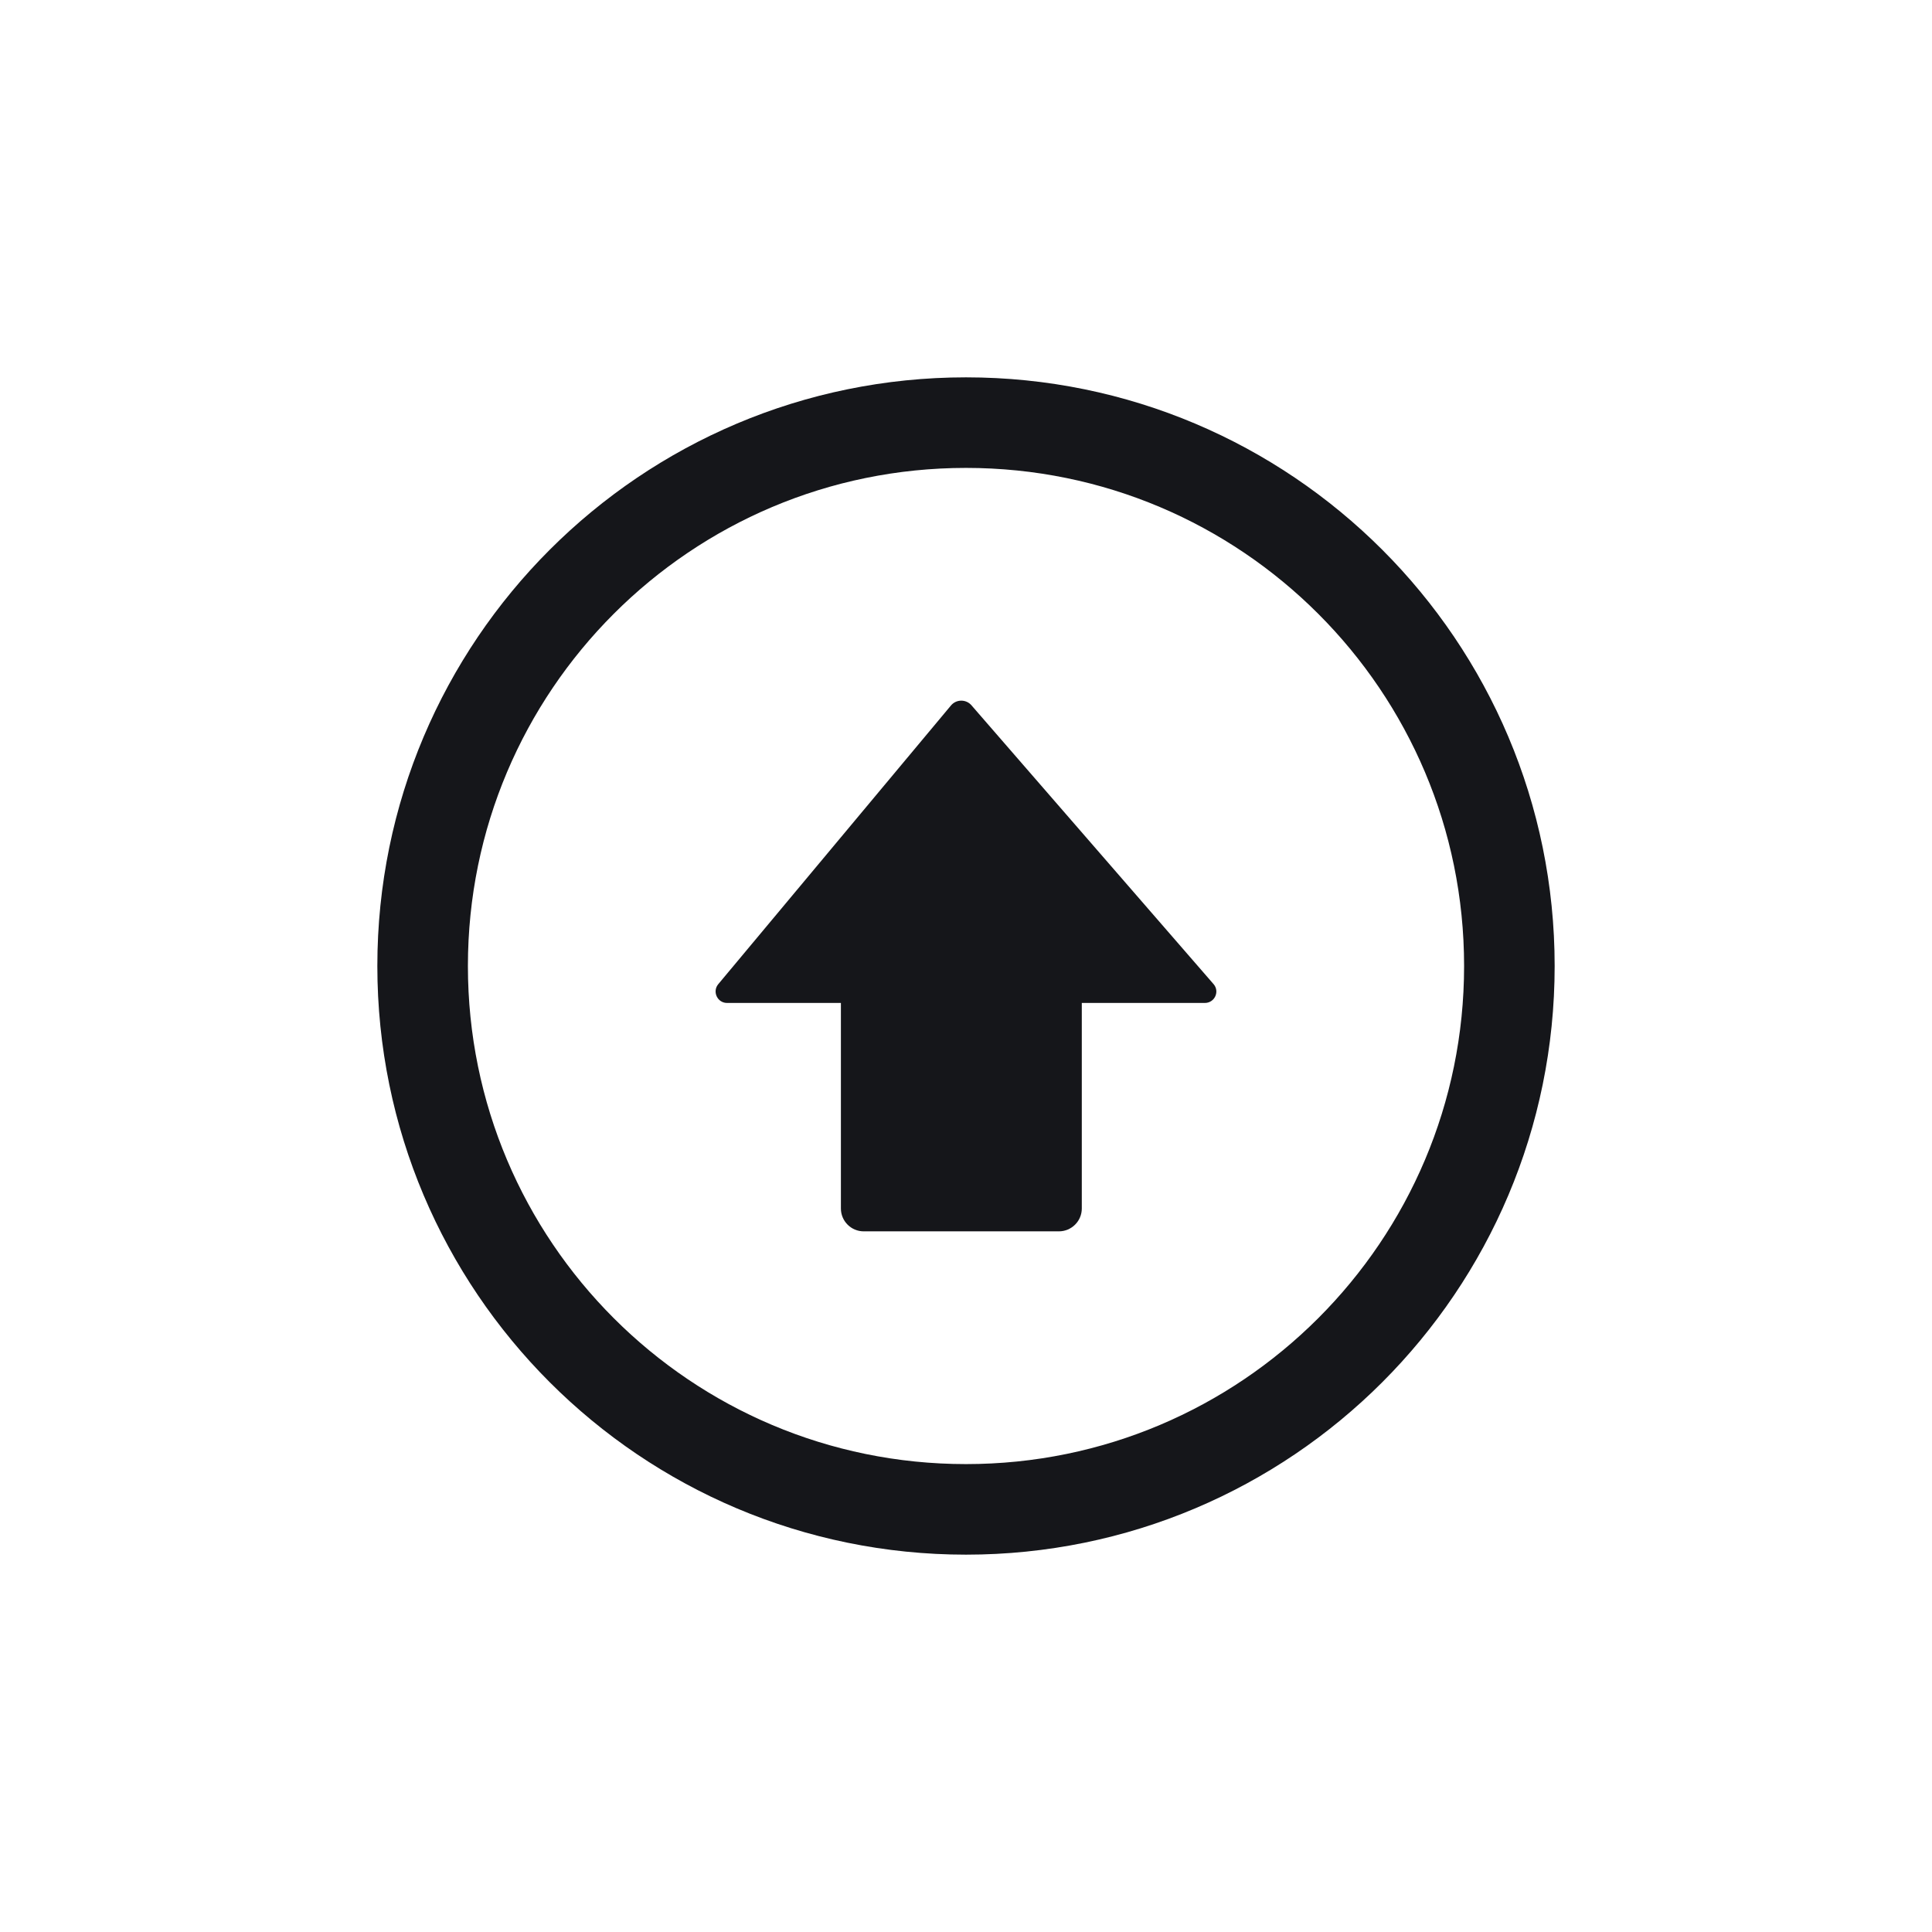
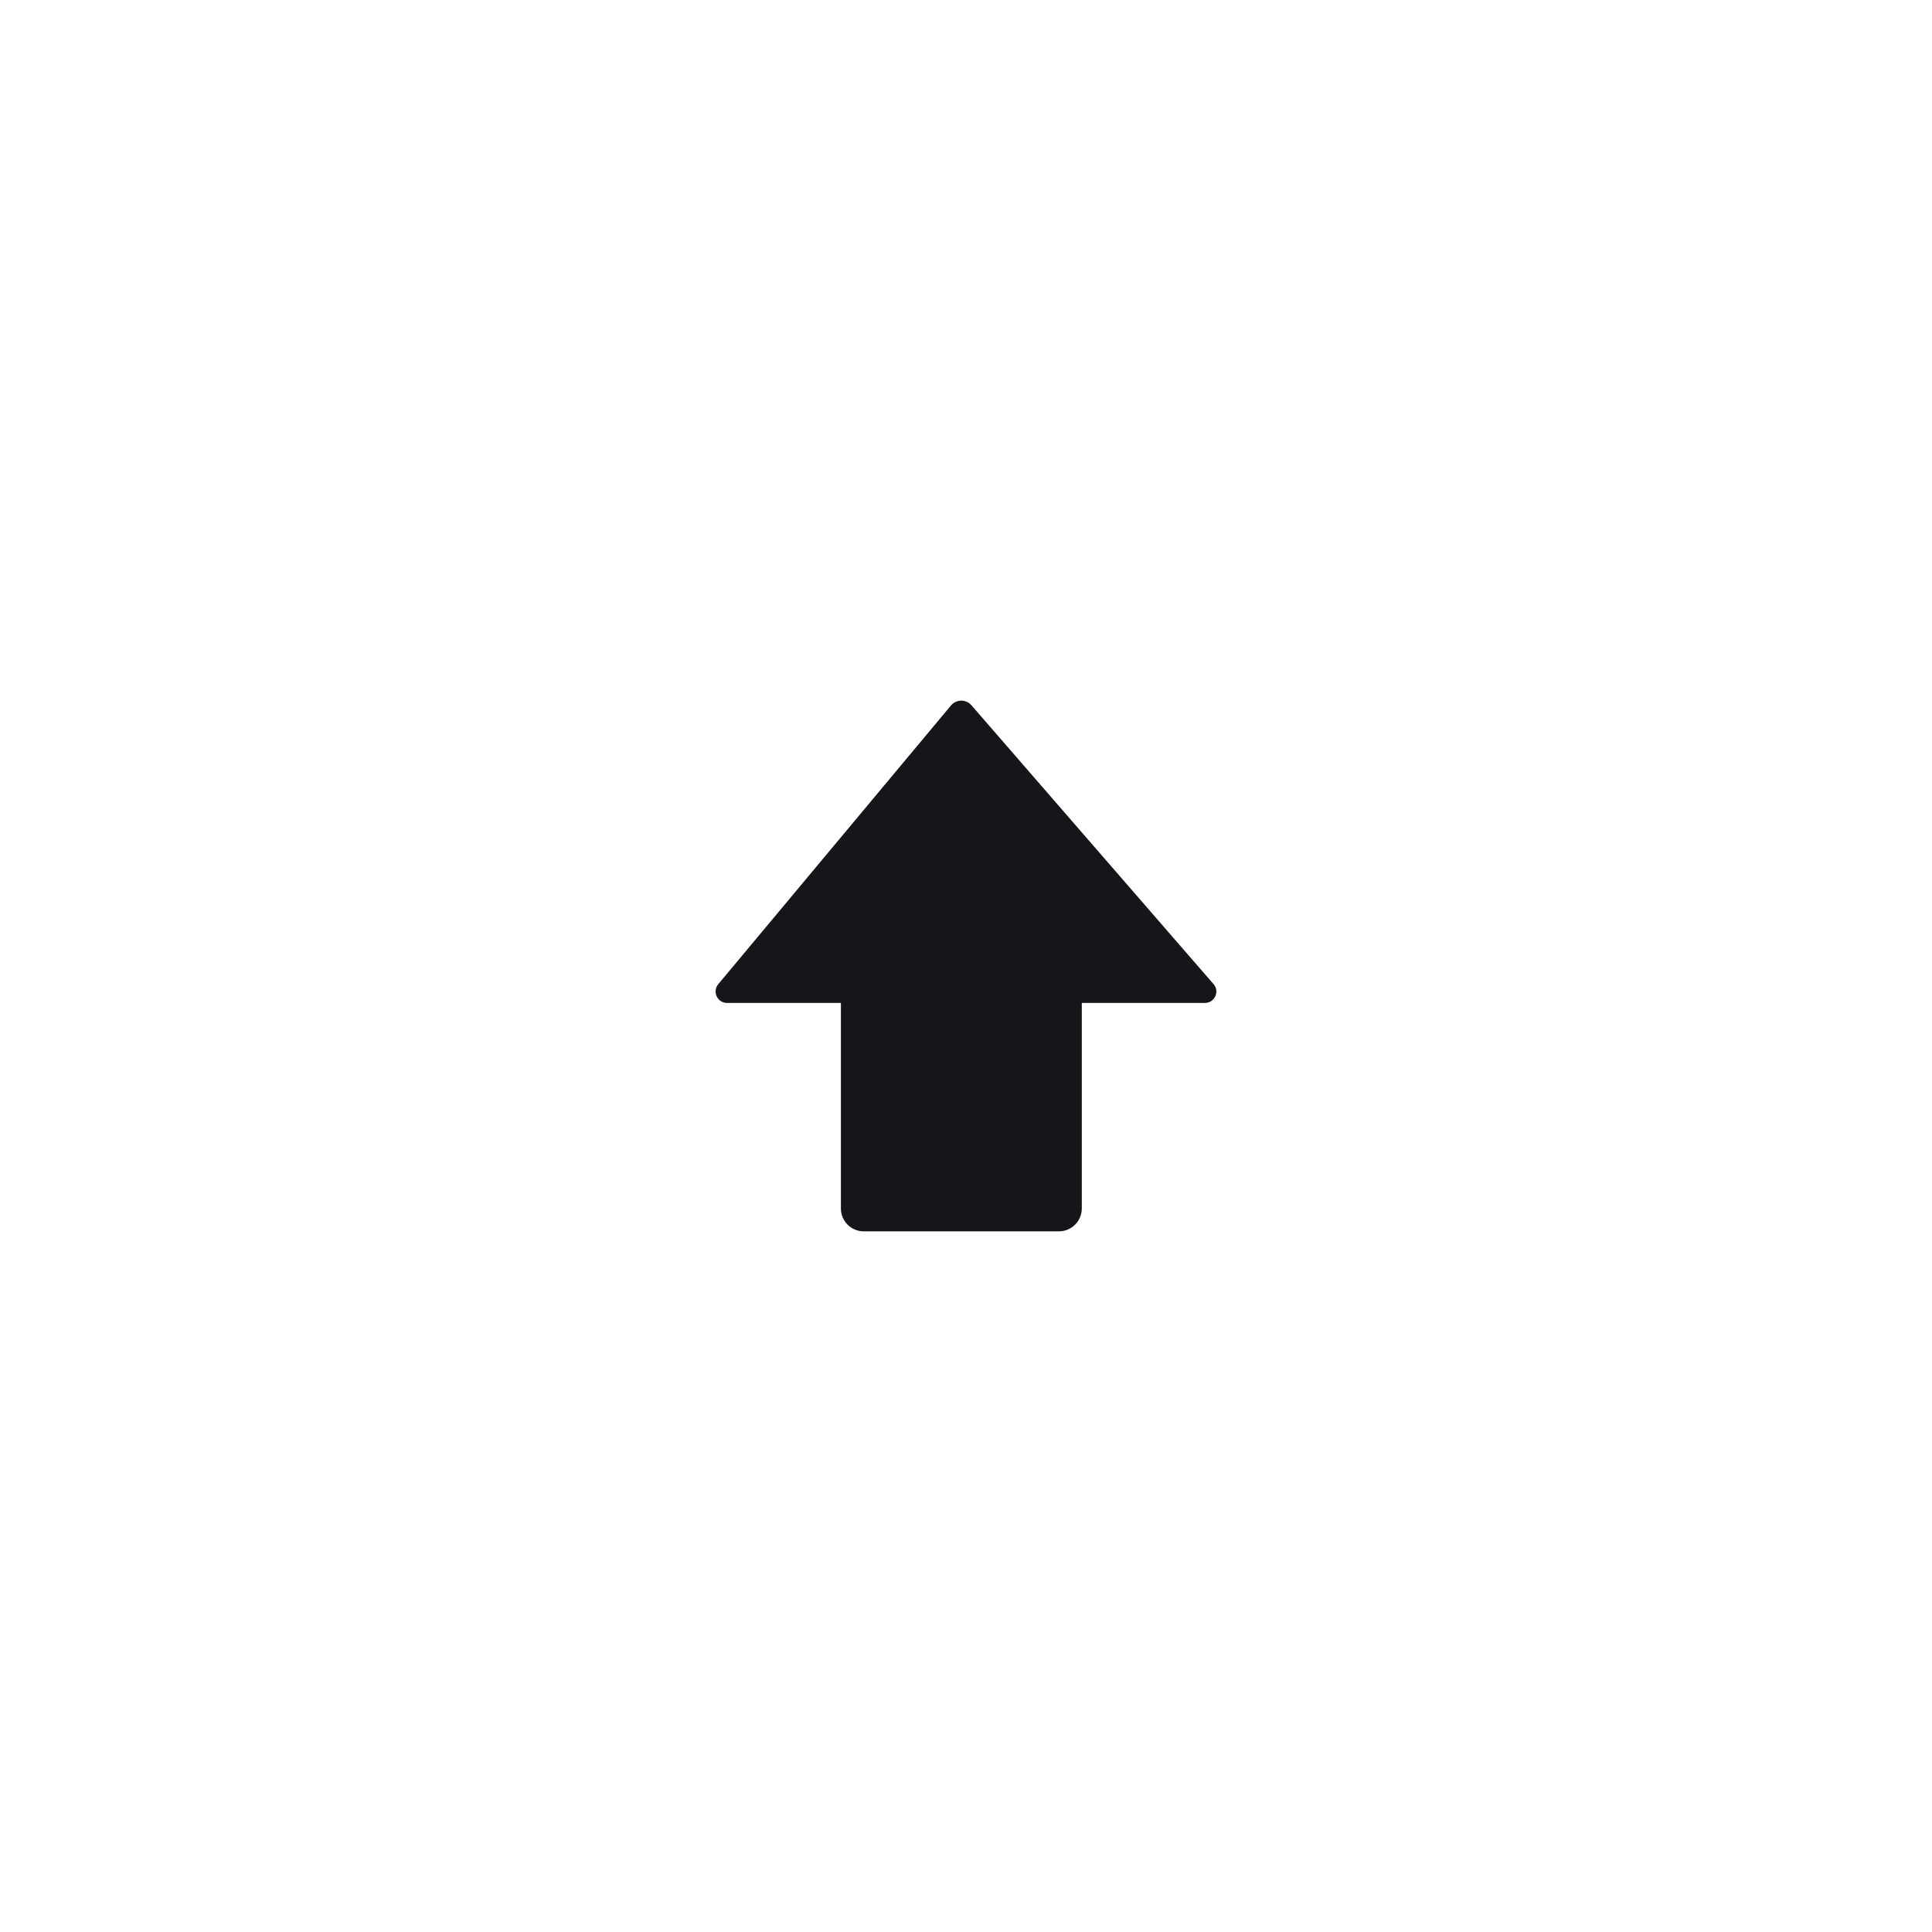
<svg xmlns="http://www.w3.org/2000/svg" width="32" height="32" viewBox="0 0 32 32">
  <g fill="none" fill-rule="evenodd">
    <polygon points="0 32 32 32 32 0 0 0" />
    <g transform="translate(7 7)">
      <path fill="#15161A" d="M13.103,9.303 L9.094,4.686 C9.005,4.578 8.839,4.578 8.75,4.686 L4.895,9.303 C4.795,9.426 4.883,9.612 5.042,9.612 L6.928,9.612 L6.928,13.017 C6.928,13.225 7.097,13.395 7.306,13.395 L10.538,13.395 C10.748,13.395 10.918,13.225 10.918,13.017 L10.918,9.612 L12.956,9.612 C13.117,9.612 13.205,9.426 13.103,9.303" />
-       <path stroke="#15161A" stroke-width="1.5" d="M18,9 C18,13.971 13.971,18 9,18 C4.029,18 0,13.971 0,9 C0,4.029 4.029,0 9,0 C13.971,0 18,4.029 18,9 Z" />
    </g>
  </g>
</svg>